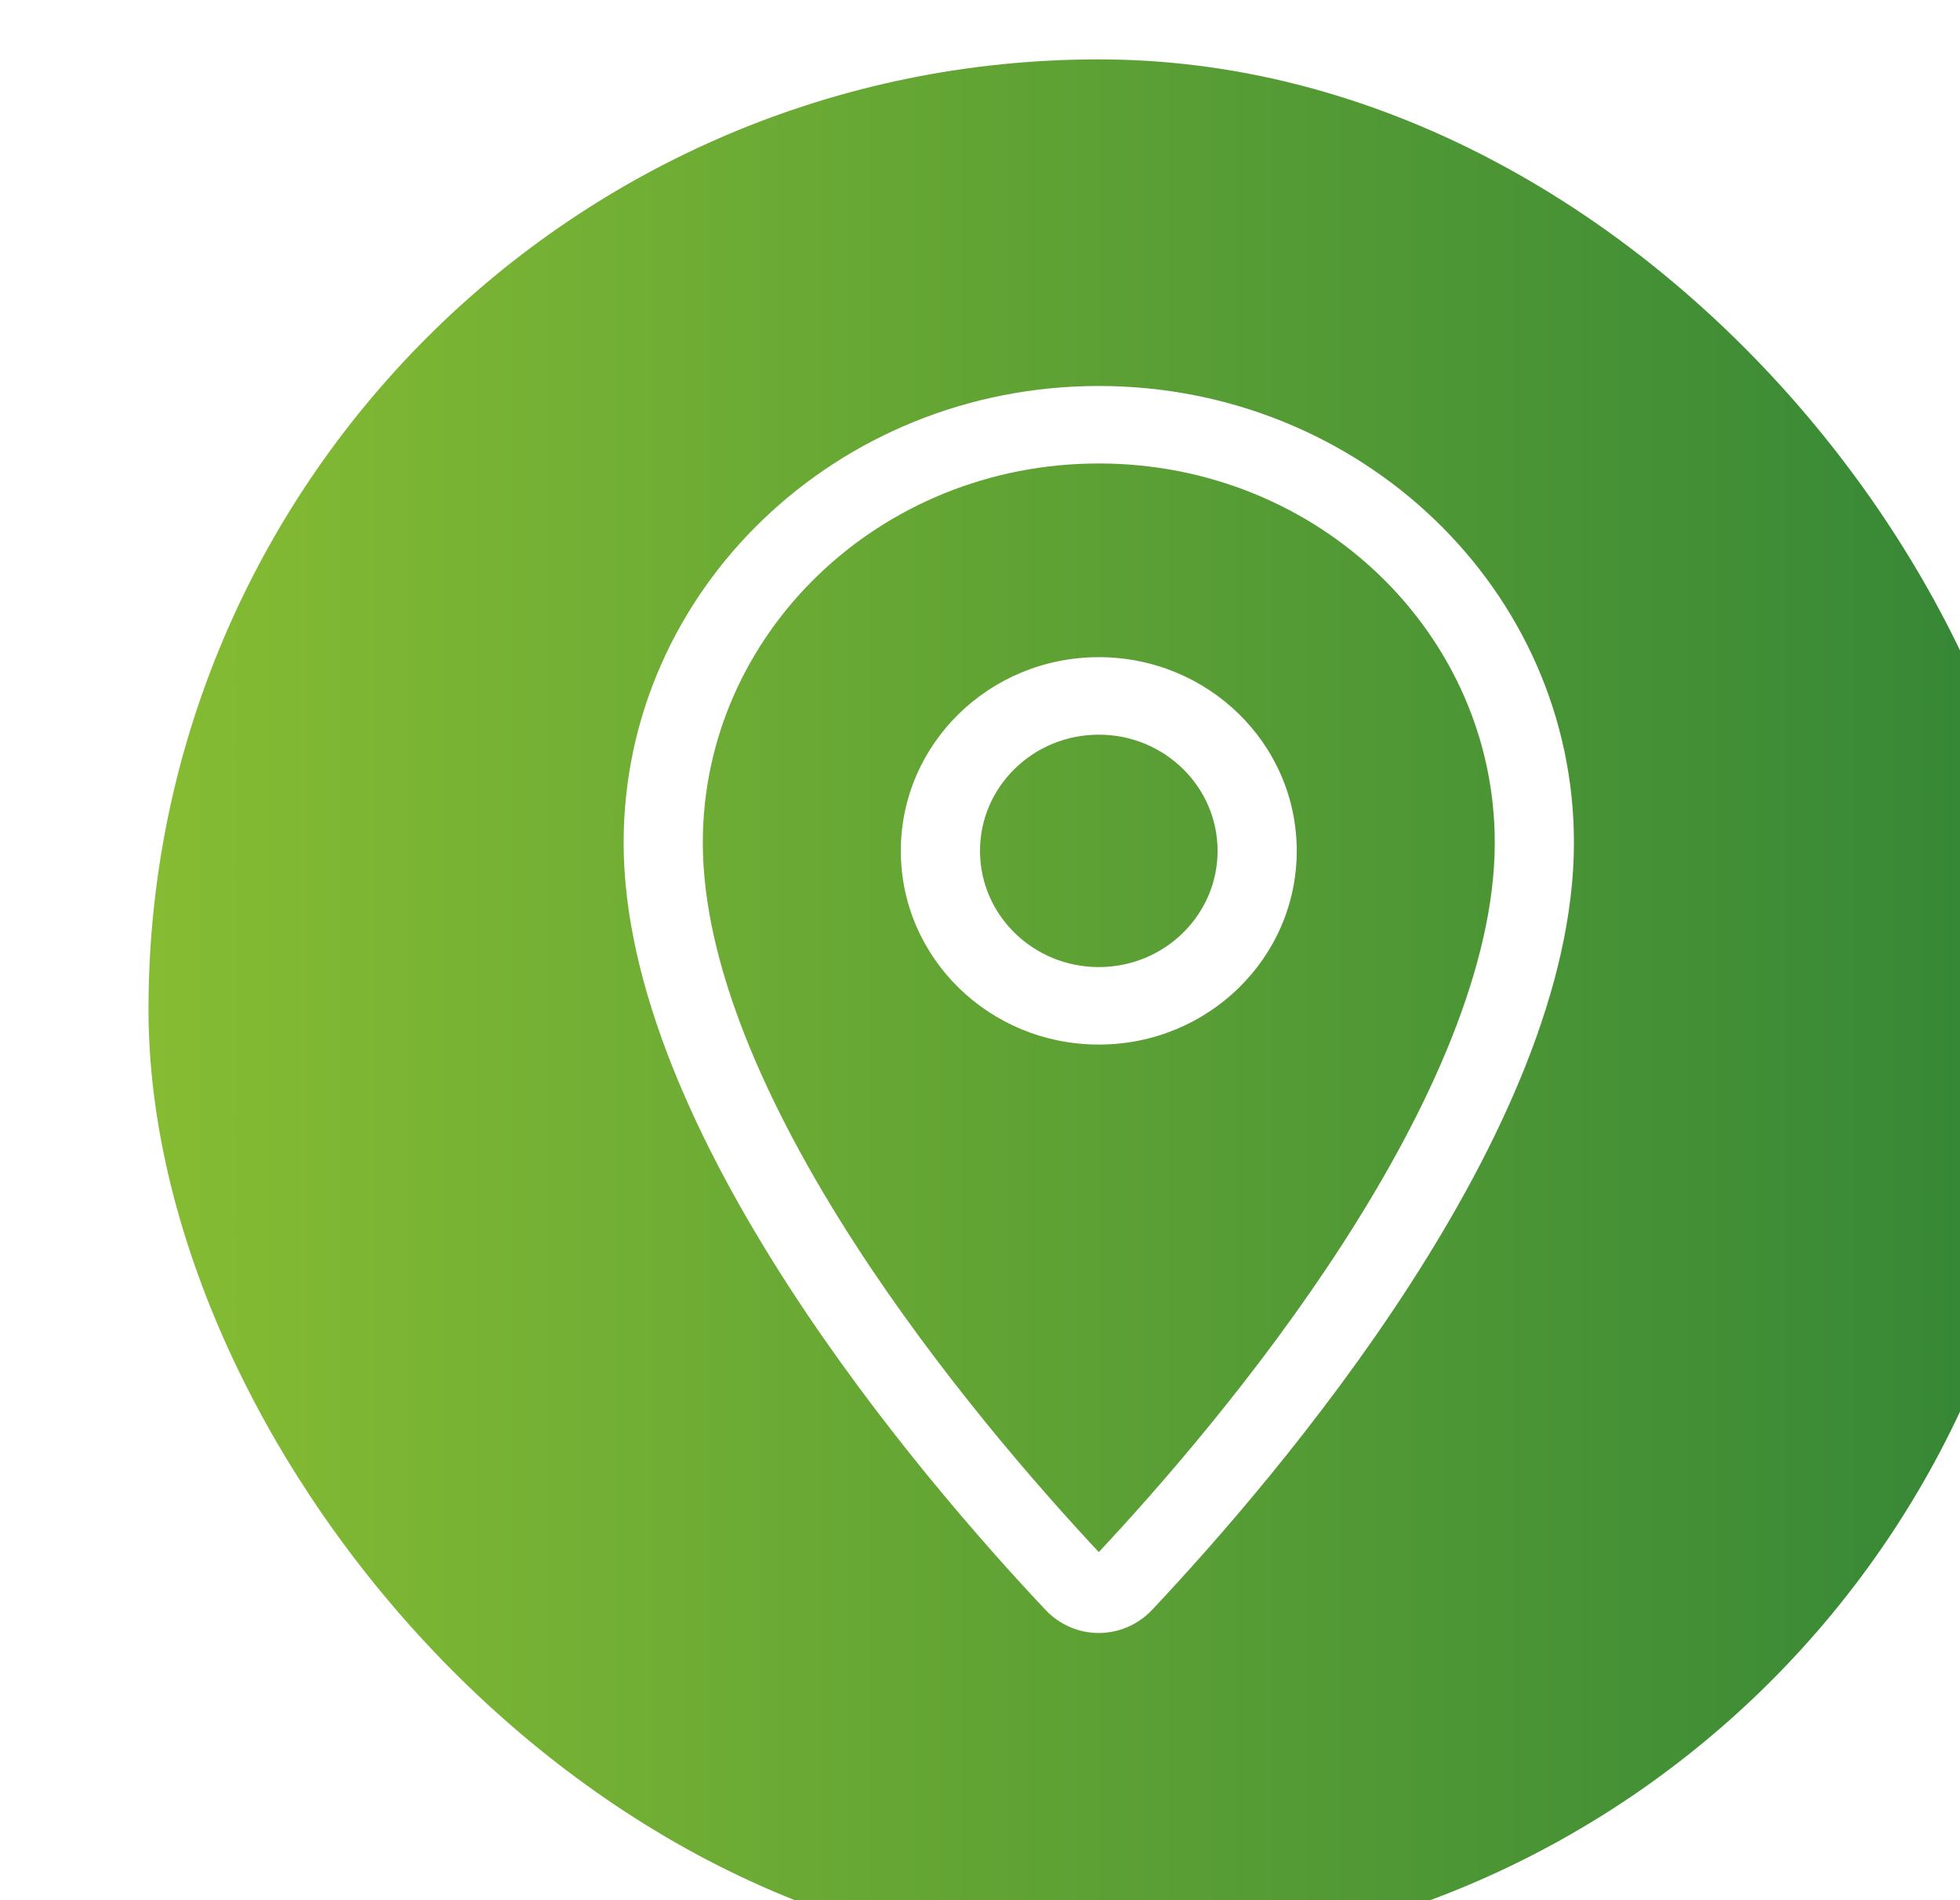
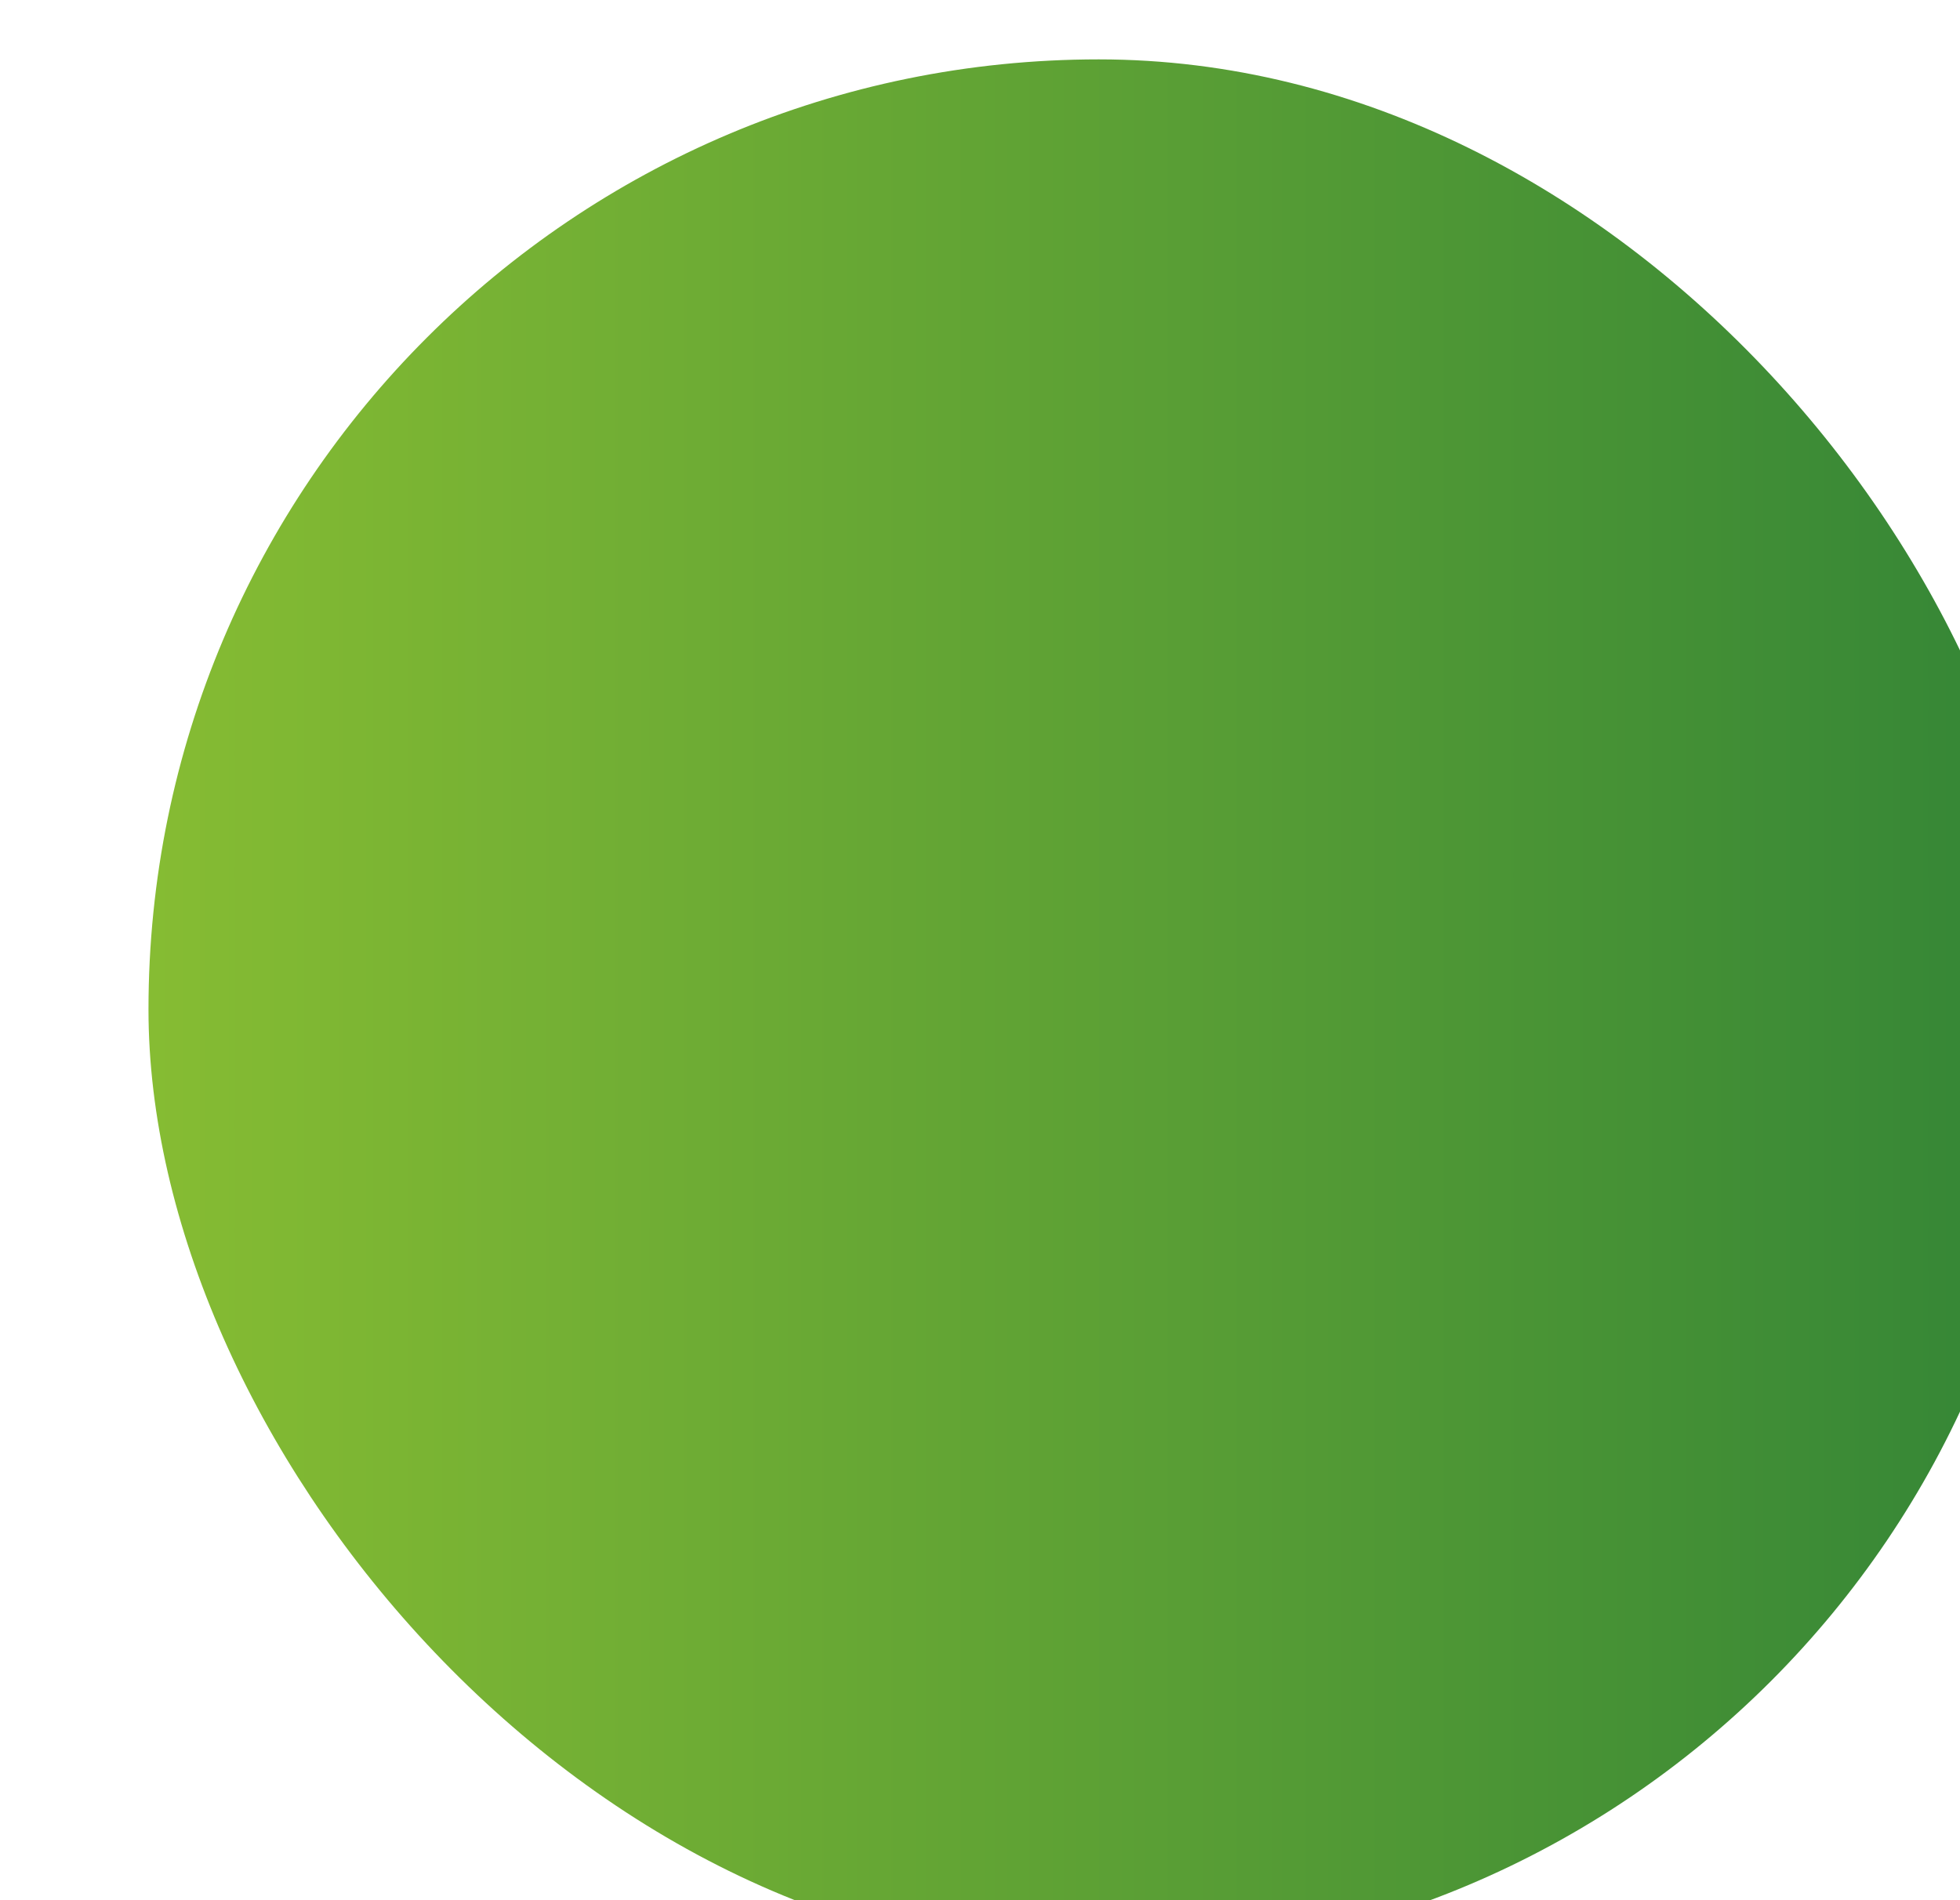
<svg xmlns="http://www.w3.org/2000/svg" width="33" height="32" viewBox="0 0 33 32" fill="none">
  <g filter="url(#filter0_i_1_2078)">
    <rect x="0.5" width="32" height="32" rx="16" fill="url(#paint0_linear_1_2078)" />
-     <path d="M9.833 13.191C9.833 9.684 12.796 6.805 16.5 6.805C20.204 6.805 23.167 9.684 23.167 13.191C23.167 15.242 22.087 17.651 20.608 19.943C19.192 22.137 17.525 24.041 16.5 25.138C15.475 24.041 13.808 22.133 12.392 19.943C10.912 17.651 9.833 15.242 9.833 13.191ZM16.5 5.5C12.083 5.5 8.5 8.942 8.5 13.191C8.5 18.055 13.508 23.886 15.6 26.108C16.092 26.631 16.908 26.631 17.4 26.108C19.492 23.886 24.5 18.055 24.5 13.191C24.5 8.942 20.917 5.5 16.5 5.5ZM18.5 13.329C18.5 14.41 17.604 15.286 16.5 15.286C15.396 15.286 14.5 14.41 14.5 13.329C14.5 12.248 15.396 11.372 16.5 11.372C17.604 11.372 18.5 12.248 18.5 13.329ZM16.5 10.067C14.658 10.067 13.167 11.527 13.167 13.329C13.167 15.132 14.658 16.591 16.5 16.591C18.342 16.591 19.833 15.132 19.833 13.329C19.833 11.527 18.342 10.067 16.5 10.067Z" fill="white" />
  </g>
  <defs>
    <filter id="filter0_i_1_2078" x="0.5" y="0" width="34" height="33" filterUnits="userSpaceOnUse" color-interpolation-filters="sRGB">
      <feFlood flood-opacity="0" result="BackgroundImageFix" />
      <feBlend mode="normal" in="SourceGraphic" in2="BackgroundImageFix" result="shape" />
      <feColorMatrix in="SourceAlpha" type="matrix" values="0 0 0 0 0 0 0 0 0 0 0 0 0 0 0 0 0 0 127 0" result="hardAlpha" />
      <feOffset dx="2" dy="1" />
      <feGaussianBlur stdDeviation="2" />
      <feComposite in2="hardAlpha" operator="arithmetic" k2="-1" k3="1" />
      <feColorMatrix type="matrix" values="0 0 0 0 0 0 0 0 0 0 0 0 0 0 0 0 0 0 0.25 0" />
      <feBlend mode="normal" in2="shape" result="effect1_innerShadow_1_2078" />
    </filter>
    <linearGradient id="paint0_linear_1_2078" x1="0.5" y1="16" x2="32.5" y2="16" gradientUnits="userSpaceOnUse">
      <stop stop-color="#86BC33" />
      <stop offset="1" stop-color="#338536" />
    </linearGradient>
  </defs>
</svg>